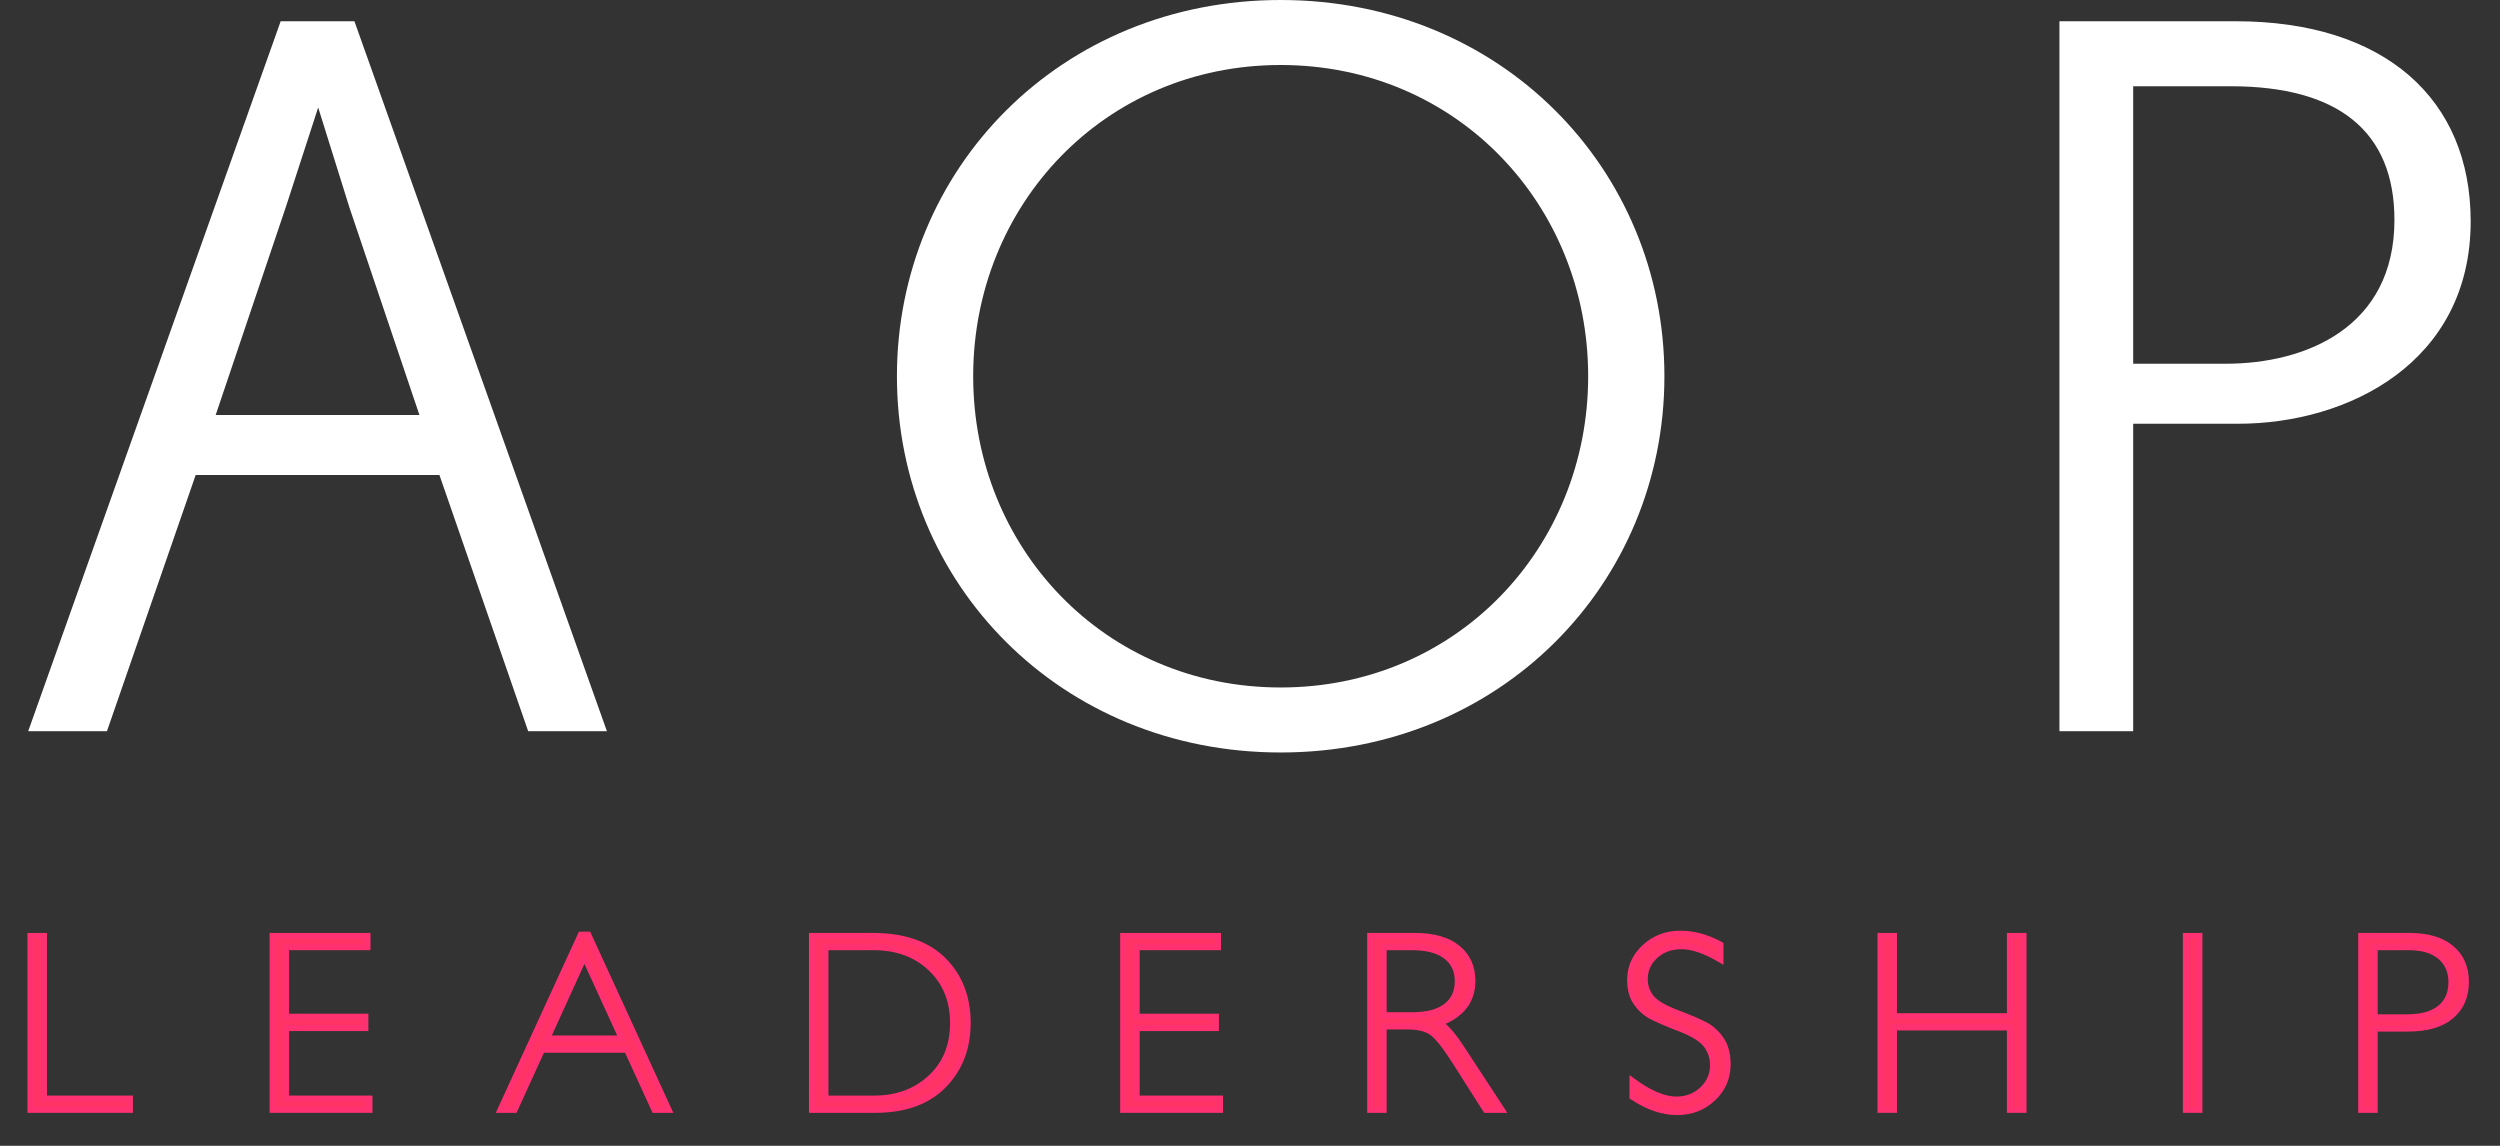
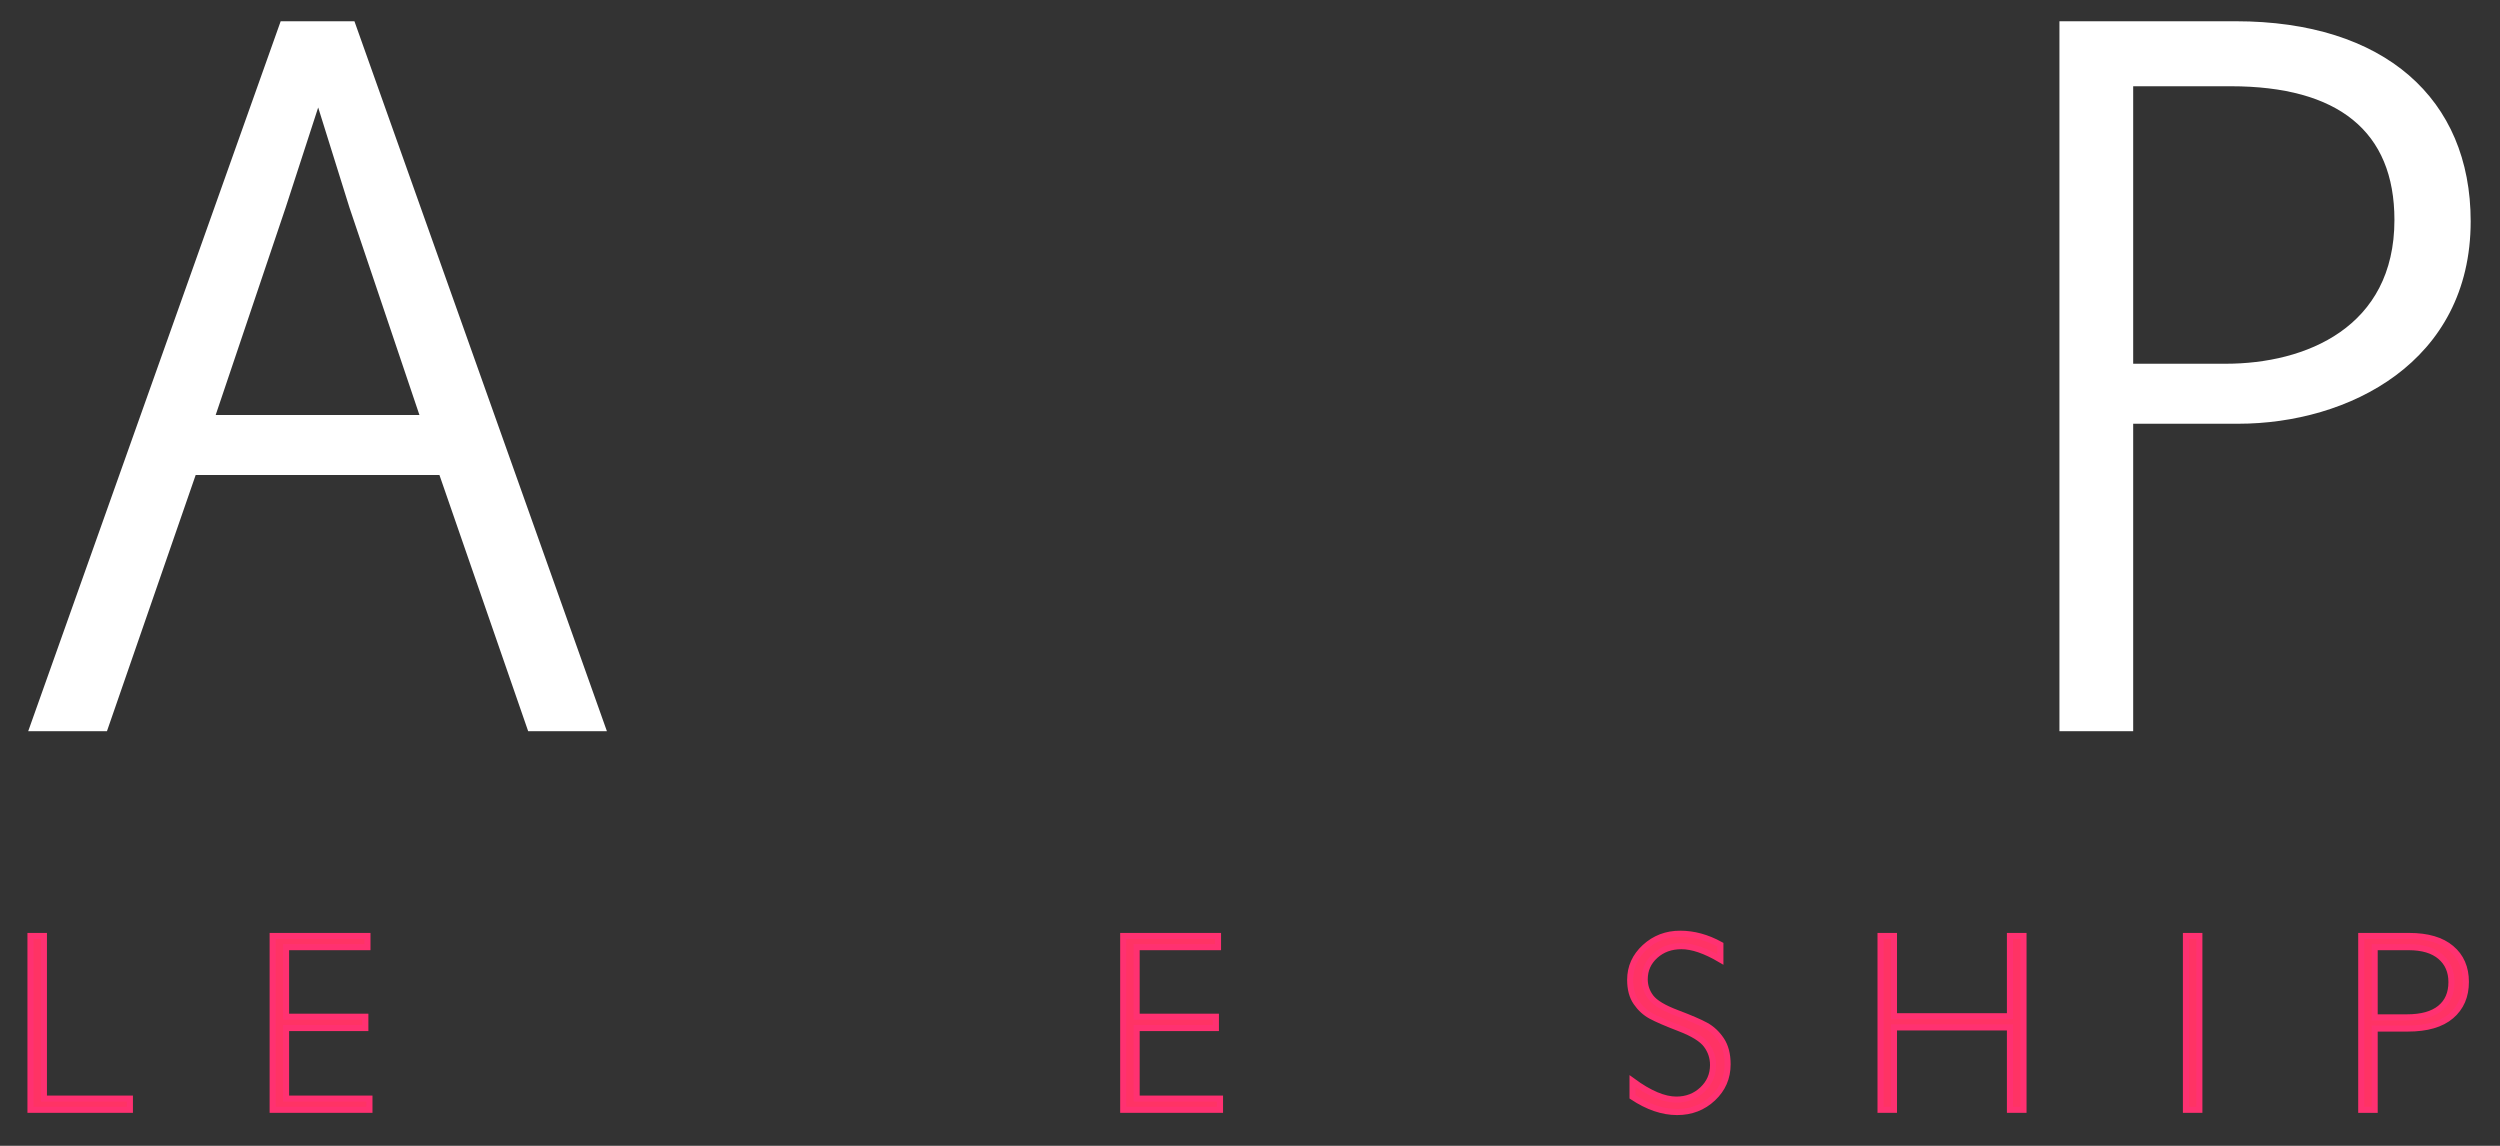
<svg xmlns="http://www.w3.org/2000/svg" width="100%" height="100%" viewBox="0 0 408 187" version="1.1" xml:space="preserve" style="fill-rule:evenodd;clip-rule:evenodd;stroke-miterlimit:10;">
  <rect x="0" y="0" width="408" height="187" fill="#333333" stroke="none" />
  <g transform="matrix(1,0,0,1,-769.563,-317.166)">
    <g transform="matrix(1,0,0,1,826.59,406.107)">
      <path d="M0,-55.078L-5.1,-71.398L-10.404,-55.078L-21.828,-21.215L11.423,-21.215L0,-55.078ZM29.171,30.396L14.688,-11.423L-25.092,-11.423L-39.575,30.396L-52.427,30.396L-11.22,-85.474L0.816,-85.474L42.022,30.396L29.171,30.396Z" style="fill:white;fill-rule:nonzero;" />
    </g>
    <g transform="matrix(1,0,0,1,978.569,429.363)">
-       <path d="M0,-101.589C-28.764,-101.589 -50.183,-78.742 -50.183,-50.795C-50.183,-22.847 -28.764,0 0,0C28.763,0 50.183,-22.847 50.183,-50.795C50.183,-78.742 28.763,-101.589 0,-101.589M0,10.608C-35.903,10.608 -62.627,-16.931 -62.627,-50.795C-62.627,-84.658 -35.903,-112.197 0,-112.197C35.903,-112.197 62.626,-84.658 62.626,-50.795C62.626,-16.931 35.903,10.608 0,10.608" style="fill:white;fill-rule:nonzero;" />
-     </g>
+       </g>
    <g transform="matrix(1,0,0,1,1133.61,425.895)">
      <path d="M0,-94.653L-15.912,-94.653L-15.912,-49.366L-0.816,-49.366C12.239,-49.366 26.724,-55.282 26.724,-72.826C26.724,-87.309 17.544,-94.653 0,-94.653M1.224,-39.574L-15.912,-39.574L-15.912,10.608L-27.947,10.608L-27.947,-105.261L0.815,-105.261C25.091,-105.261 39.167,-92.613 39.167,-72.622C39.167,-49.57 19.176,-39.574 1.224,-39.574" style="fill:white;fill-rule:nonzero;" />
    </g>
    <g transform="matrix(1,0,0,1,776.73,498.286)">
      <path d="M0,-28.371L0,-1.828L14.033,-1.828L14.033,0L-2.193,0L-2.193,-28.371L0,-28.371Z" style="fill:rgb(255,51,100);fill-rule:nonzero;stroke:rgb(255,49,113);stroke-width:0.99px;" />
    </g>
    <g transform="matrix(1,0,0,1,829.533,498.286)">
      <path d="M0,-28.371L0,-26.543L-13.282,-26.543L-13.282,-15.191L-0.345,-15.191L-0.345,-13.343L-13.282,-13.343L-13.282,-1.828L0.325,-1.828L0.325,0L-15.475,0L-15.475,-28.371L0,-28.371Z" style="fill:rgb(255,51,100);fill-rule:nonzero;stroke:rgb(255,49,113);stroke-width:0.99px;" />
    </g>
    <g transform="matrix(1,0,0,1,871.055,481.349)">
-       <path d="M0,5.3L-6.113,-8.063L-12.205,5.3L0,5.3ZM-5.491,-11.637L7.625,16.937L5.324,16.937L0.837,7.128L-13.038,7.128L-17.51,16.937L-19.811,16.937L-6.696,-11.637L-5.491,-11.637Z" style="fill:rgb(255,51,100);fill-rule:nonzero;stroke:rgb(255,49,113);stroke-width:0.99px;" />
-     </g>
+       </g>
    <g transform="matrix(1,0,0,1,904.27,496.458)">
-       <path d="M0,-24.715L0,0L8.002,0C11.671,0 14.727,-1.127 17.171,-3.381C19.615,-5.635 20.836,-8.624 20.836,-12.347C20.836,-15.989 19.631,-18.961 17.222,-21.263C14.812,-23.564 11.691,-24.715 7.859,-24.715L0,-24.715ZM-2.193,-26.543L7.738,-26.543C12.76,-26.543 16.595,-25.223 19.242,-22.583C21.889,-19.943 23.213,-16.531 23.213,-12.347C23.213,-8.245 21.903,-4.857 19.283,-2.183C16.663,0.491 12.943,1.828 8.123,1.828L-2.193,1.828L-2.193,-26.543Z" style="fill:rgb(255,51,100);fill-rule:nonzero;stroke:rgb(255,49,113);stroke-width:0.99px;" />
-     </g>
+       </g>
    <g transform="matrix(1,0,0,1,968.343,498.286)">
      <path d="M0,-28.371L0,-26.543L-13.281,-26.543L-13.281,-15.191L-0.344,-15.191L-0.344,-13.343L-13.281,-13.343L-13.281,-1.828L0.325,-1.828L0.325,0L-15.474,0L-15.474,-28.371L0,-28.371Z" style="fill:rgb(255,51,100);fill-rule:nonzero;stroke:rgb(255,49,113);stroke-width:0.99px;" />
    </g>
    <g transform="matrix(1,0,0,1,995.375,496.458)">
-       <path d="M0,-24.715L0,-13.606L4.712,-13.606C7.108,-13.606 8.94,-14.09 10.204,-15.058C11.471,-16.026 12.104,-17.397 12.104,-19.171C12.104,-20.917 11.461,-22.278 10.174,-23.253C8.888,-24.228 7.04,-24.715 4.63,-24.715L0,-24.715ZM-2.193,-26.543L5.077,-26.543C8.123,-26.543 10.452,-25.883 12.063,-24.563C13.674,-23.243 14.48,-21.459 14.48,-19.211C14.48,-15.935 12.679,-13.633 9.078,-12.307C10.012,-11.86 11.271,-10.418 12.855,-7.981L19.273,1.828L16.676,1.828L11.734,-5.948C10.083,-8.548 8.797,-10.17 7.878,-10.813C6.957,-11.457 5.61,-11.779 3.837,-11.779L0,-11.779L0,1.828L-2.193,1.828L-2.193,-26.543Z" style="fill:rgb(255,51,100);fill-rule:nonzero;stroke:rgb(255,49,113);stroke-width:0.99px;" />
-     </g>
+       </g>
    <g transform="matrix(1,0,0,1,1050.33,496.865)">
      <path d="M0,-25.528L0,-23.111C-2.464,-24.56 -4.583,-25.284 -6.357,-25.284C-8.063,-25.284 -9.488,-24.766 -10.631,-23.731C-11.776,-22.695 -12.348,-21.412 -12.348,-19.882C-12.348,-18.786 -12.009,-17.797 -11.332,-16.917C-10.655,-16.037 -9.24,-15.191 -7.088,-14.379C-4.935,-13.566 -3.364,-12.889 -2.376,-12.348C-1.388,-11.806 -0.548,-11.021 0.142,-9.992C0.833,-8.963 1.178,-7.63 1.178,-5.991C1.178,-3.812 0.379,-1.97 -1.219,-0.467C-2.816,1.035 -4.766,1.787 -7.067,1.787C-9.423,1.787 -11.847,0.961 -14.338,-0.691L-14.338,-3.27C-11.589,-1.253 -9.207,-0.244 -7.189,-0.244C-5.51,-0.244 -4.092,-0.789 -2.935,-1.879C-1.776,-2.969 -1.198,-4.306 -1.198,-5.89C-1.198,-7.096 -1.557,-8.182 -2.275,-9.15C-2.992,-10.118 -4.448,-11.023 -6.639,-11.865C-8.832,-12.707 -10.399,-13.385 -11.34,-13.899C-12.282,-14.413 -13.082,-15.147 -13.738,-16.101C-14.395,-17.055 -14.724,-18.283 -14.724,-19.785C-14.724,-21.869 -13.925,-23.645 -12.327,-25.113C-10.73,-26.581 -8.807,-27.315 -6.56,-27.315C-4.353,-27.315 -2.166,-26.719 0,-25.528Z" style="fill:rgb(255,51,100);fill-rule:nonzero;stroke:rgb(255,49,113);stroke-width:0.99px;" />
    </g>
    <g transform="matrix(1,0,0,1,1099.8,498.286)">
      <path d="M0,-28.371L0,0L-2.214,0L-2.214,-13.444L-21.141,-13.444L-21.141,0L-23.334,0L-23.334,-28.371L-21.141,-28.371L-21.141,-15.272L-2.214,-15.272L-2.214,-28.371L0,-28.371Z" style="fill:rgb(255,51,100);fill-rule:nonzero;stroke:rgb(255,49,113);stroke-width:0.99px;" />
    </g>
    <g transform="matrix(-1,0,0,1,2254.81,-111.799)">
      <rect x="1126.31" y="581.714" width="2.193" height="28.371" style="fill:rgb(255,51,100);stroke:rgb(255,49,113);stroke-width:0.99px;" />
    </g>
    <g transform="matrix(1,0,0,1,1157.11,496.458)">
      <path d="M0,-24.715L0,-13.261L5.28,-13.261C7.65,-13.261 9.45,-13.762 10.682,-14.764C11.914,-15.766 12.529,-17.181 12.529,-19.008C12.529,-20.755 11.928,-22.143 10.723,-23.172C9.518,-24.201 7.791,-24.715 5.543,-24.715L0,-24.715ZM-2.193,-26.543L5.625,-26.543C8.617,-26.543 10.909,-25.873 12.499,-24.532C14.09,-23.192 14.885,-21.364 14.885,-19.049C14.885,-16.707 14.083,-14.852 12.479,-13.484C10.875,-12.117 8.522,-11.433 5.421,-11.433L0,-11.433L0,1.828L-2.193,1.828L-2.193,-26.543Z" style="fill:rgb(255,51,100);fill-rule:nonzero;stroke:rgb(255,49,113);stroke-width:0.99px;" />
    </g>
  </g>
</svg>